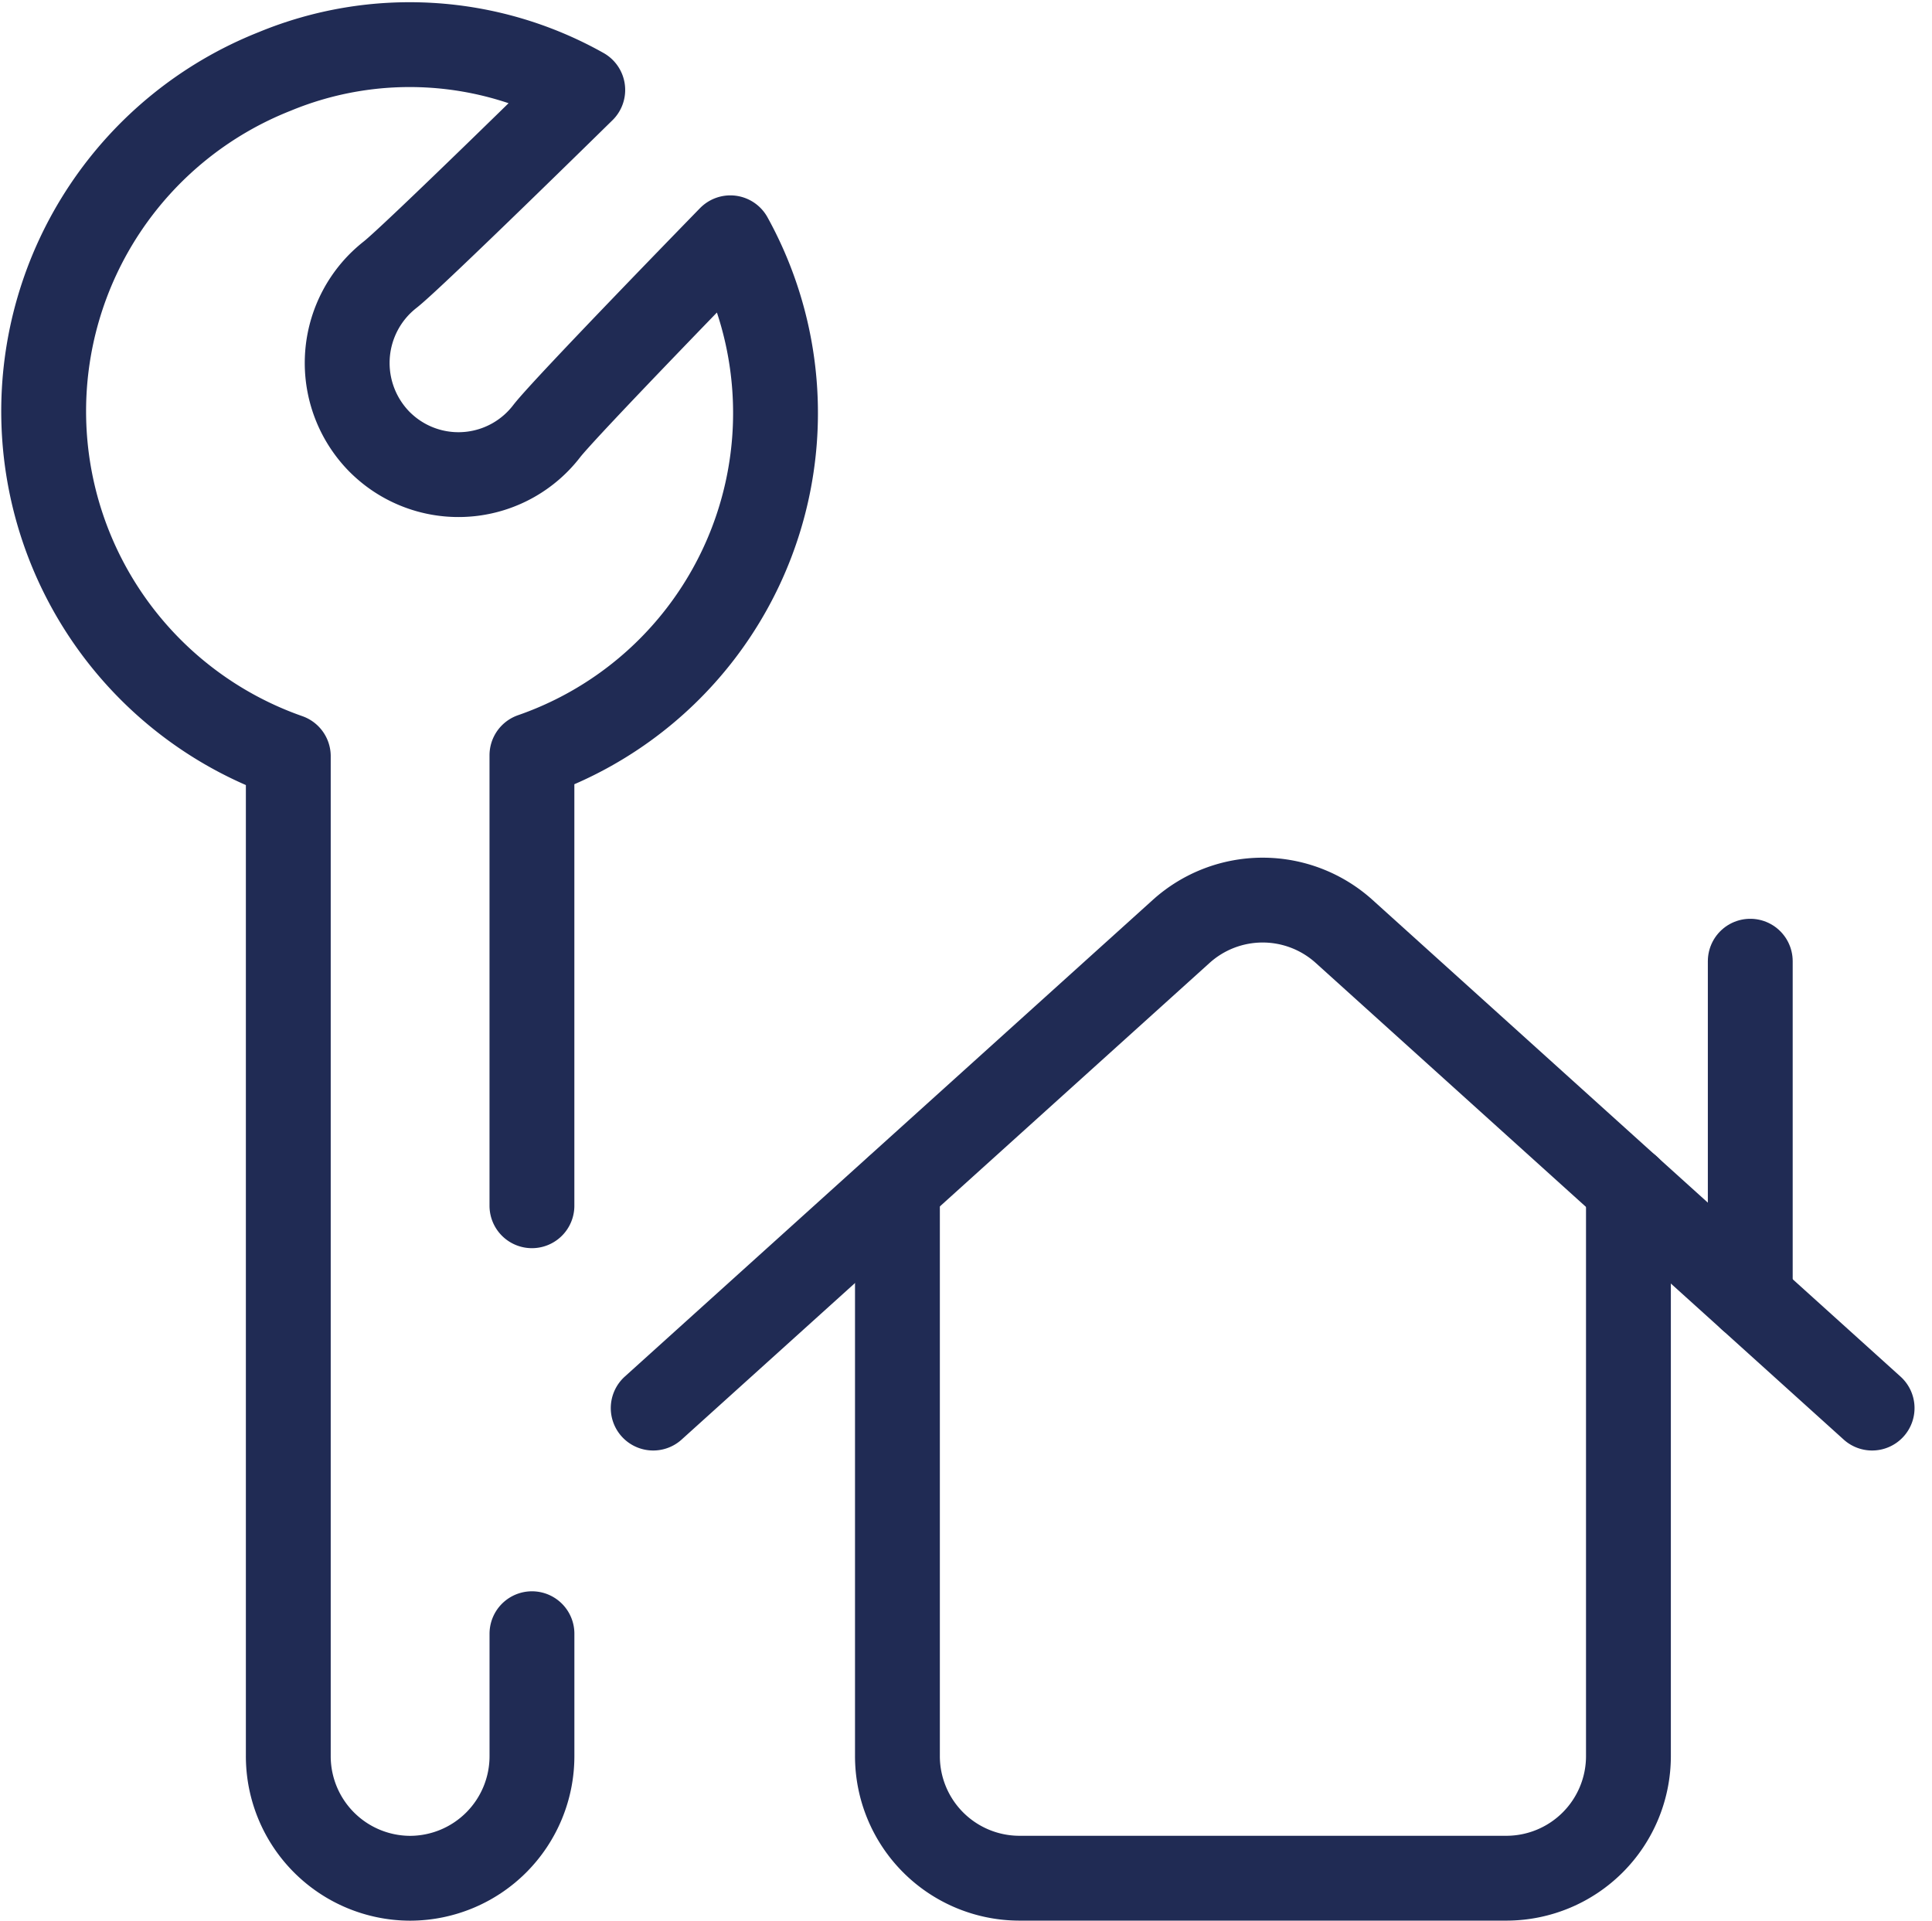
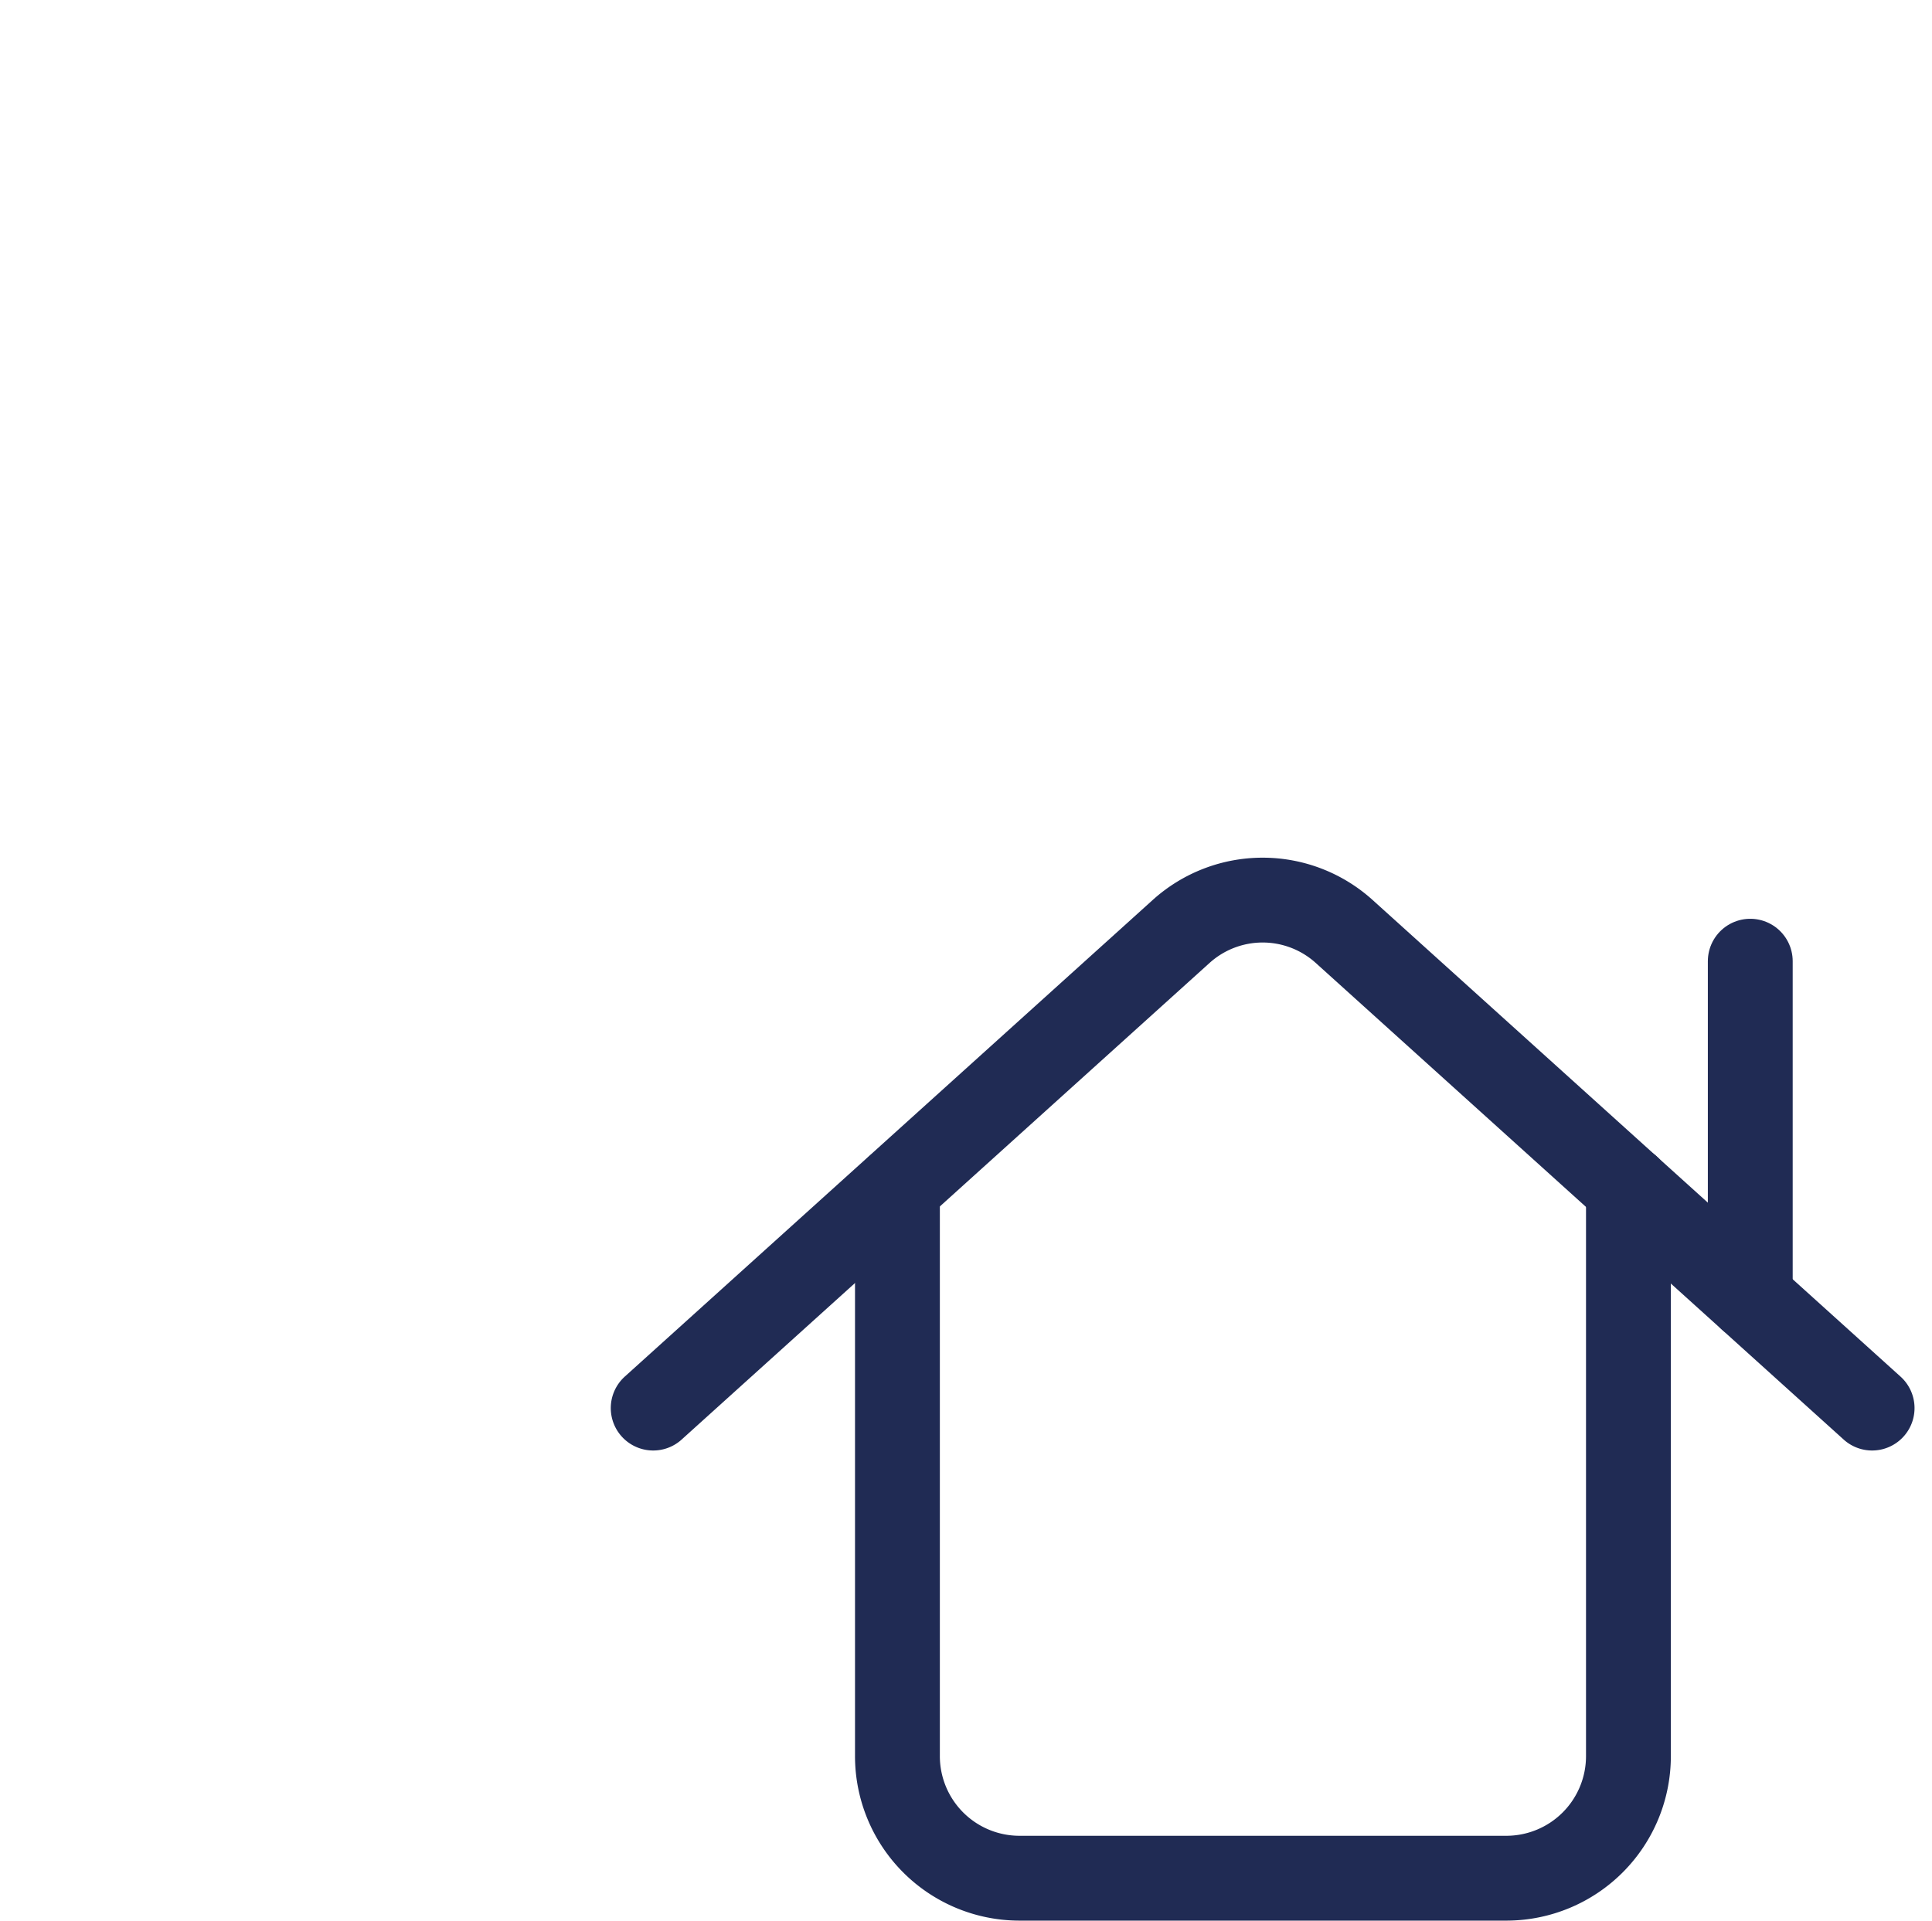
<svg xmlns="http://www.w3.org/2000/svg" width="68.315" height="67.921" viewBox="0 0 68.315 67.921">
  <defs>
    <style> .cls-1 { fill: none; stroke: #202b54; stroke-linecap: round; stroke-linejoin: round; stroke-width: 3px; } </style>
  </defs>
  <g id="Group_233" data-name="Group 233" transform="translate(-1071.782 -1403.681)">
    <path id="Path_63" data-name="Path 63" class="cls-1" d="M46.875,61.592V81.678A4.318,4.318,0,0,0,51.183,86H68.415a4.318,4.318,0,0,0,4.308-4.324V61.592" transform="translate(1056.64 1384.1)" />
    <path id="Path_64" data-name="Path 64" class="cls-1" d="M77.446,64.84,58.778,47.985a4.3,4.3,0,0,0-5.764,0L34.346,64.84" transform="translate(1060.533 1388.635)" />
    <path id="Path_65" data-name="Path 65" class="cls-1" d="M90.625,61.911V50" transform="translate(1043.046 1387.672)" />
-     <path id="Path_66" data-name="Path 66" class="cls-1" d="M20.341,44.21V28.28a12.813,12.813,0,0,0,7.016-18.3s-5.879,6.031-6.5,6.846a3.936,3.936,0,0,1-5.537.695,4.229,4.229,0,0,1-.362-.32h0a3.971,3.971,0,0,1,.011-5.6,4.229,4.229,0,0,1,.362-.32c.8-.626,6.807-6.529,6.807-6.529a12.488,12.488,0,0,0-10.894-.654,12.924,12.924,0,0,0,.482,24.214V63.668a4.318,4.318,0,0,0,4.308,4.324h0a4.318,4.318,0,0,0,4.308-4.324V59.344" transform="translate(1070.25 1402.11)" />
  </g>
</svg>